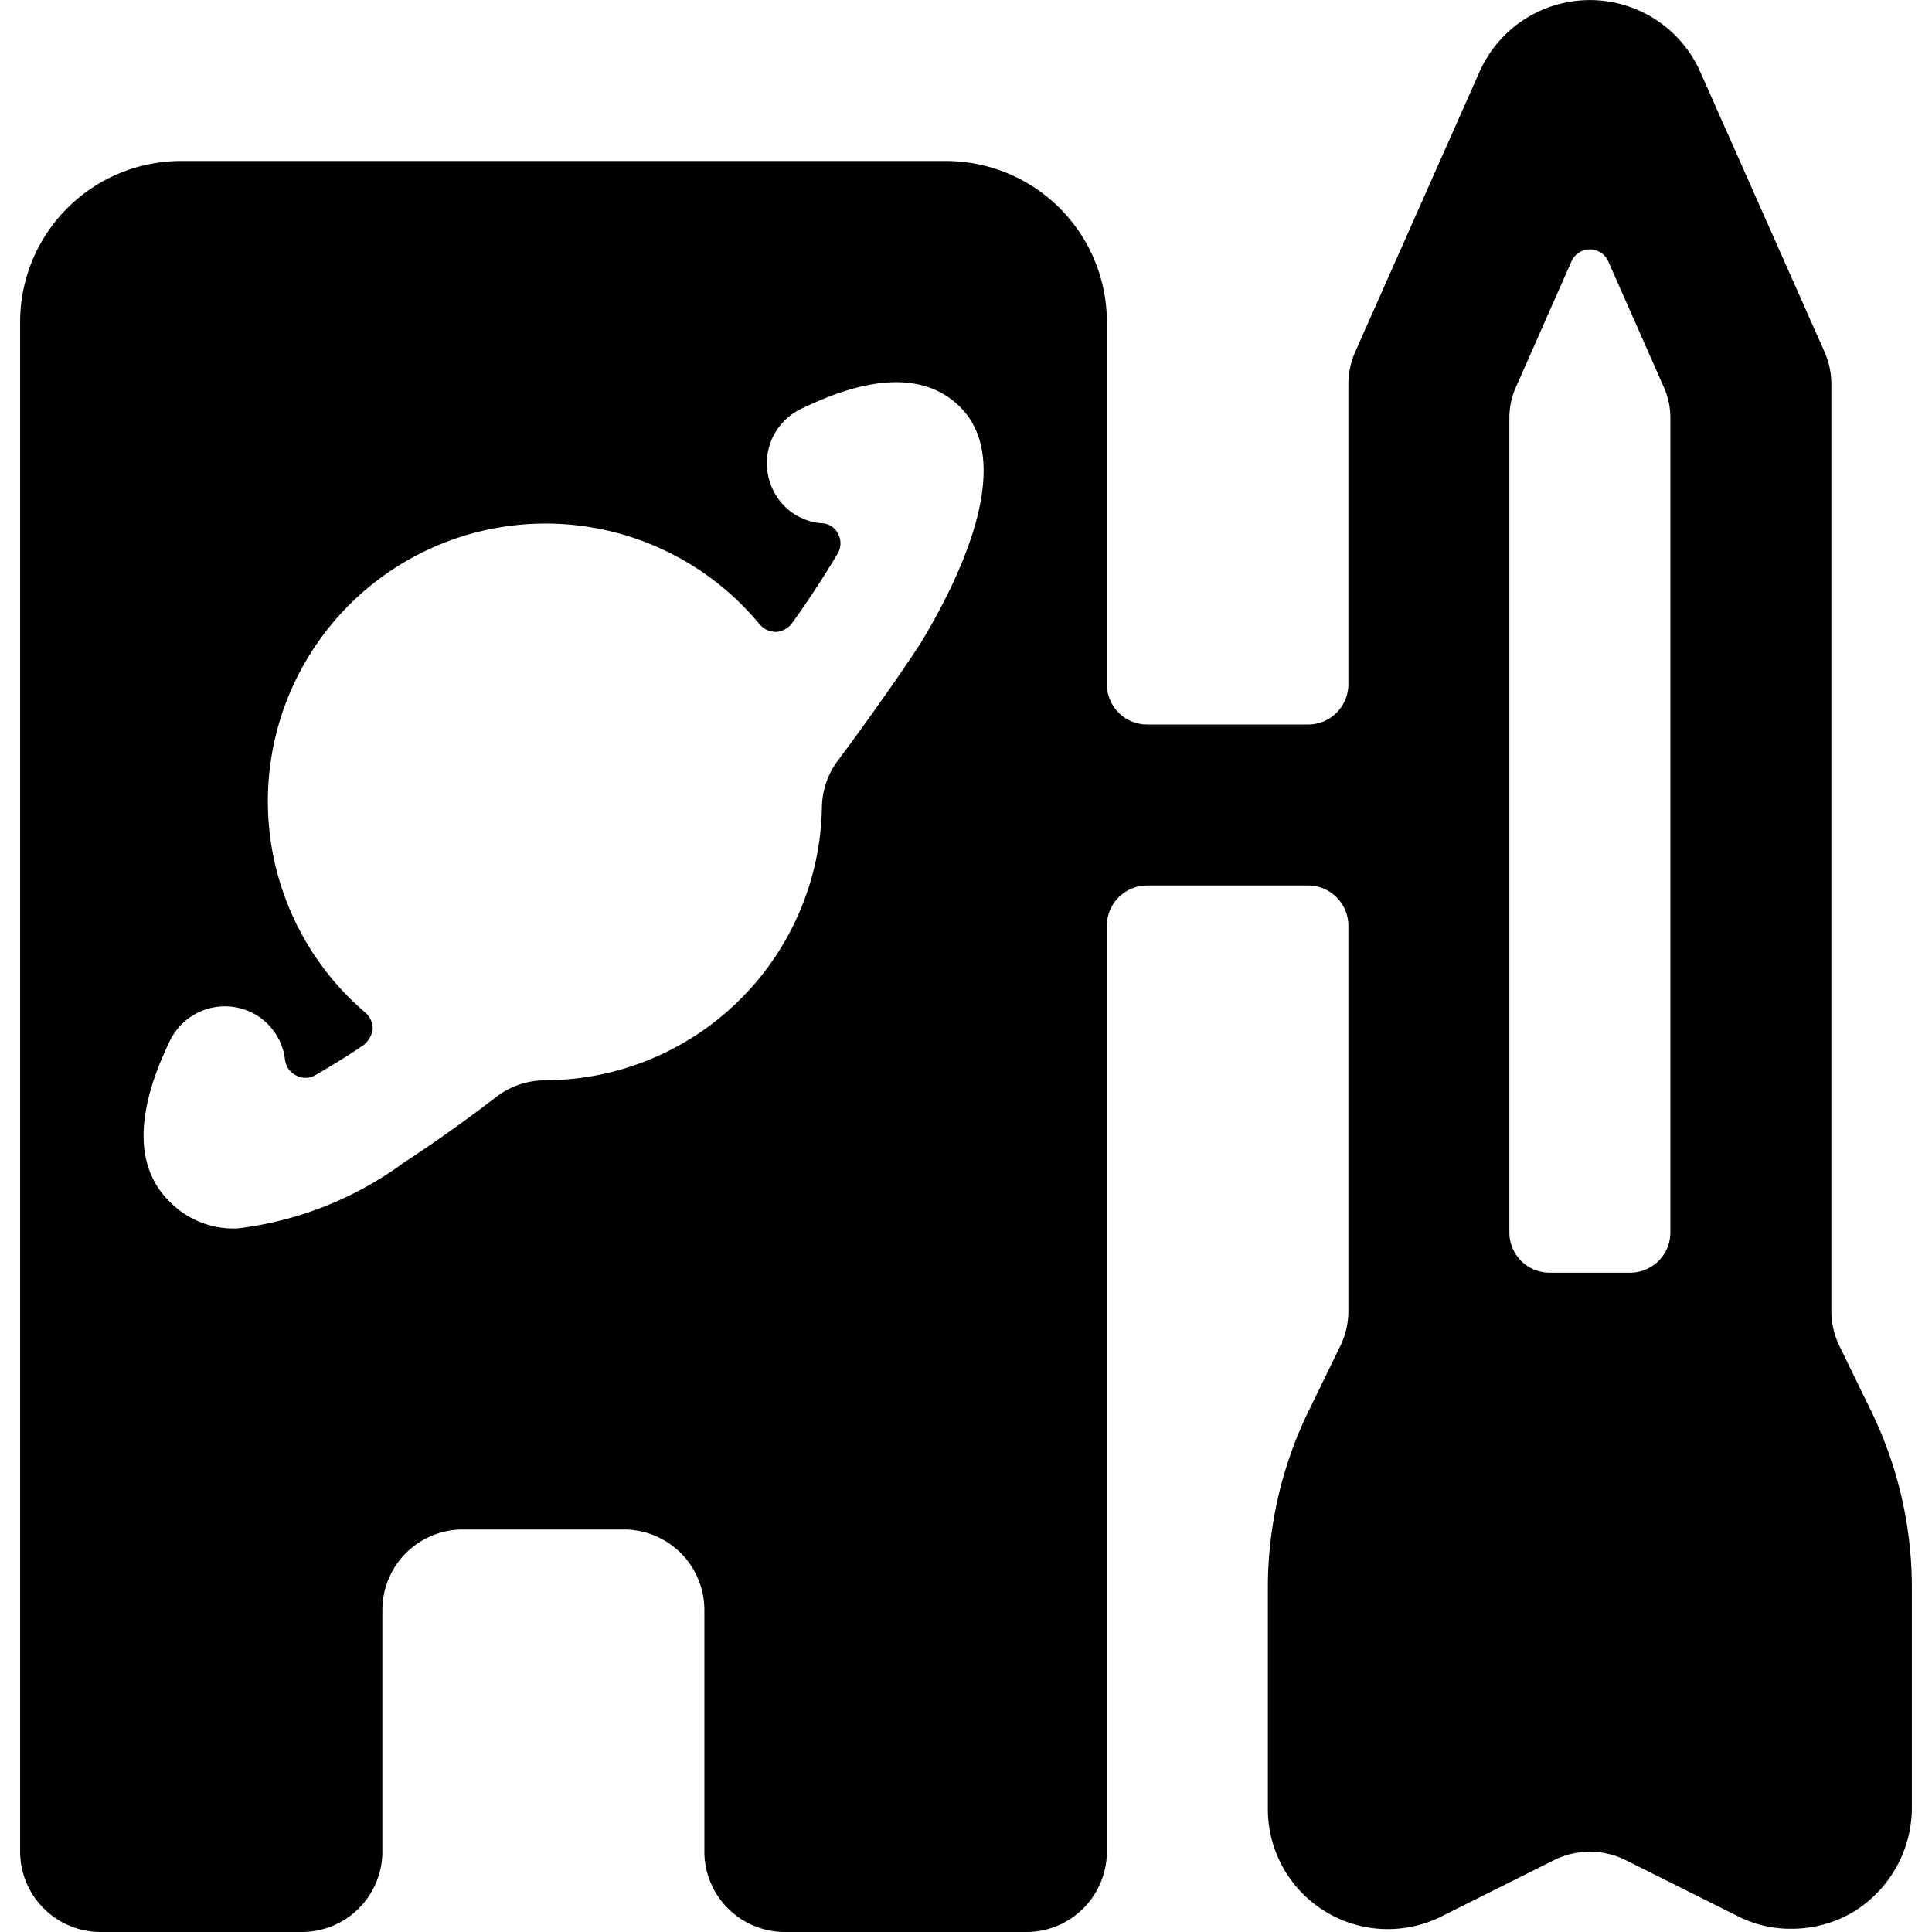
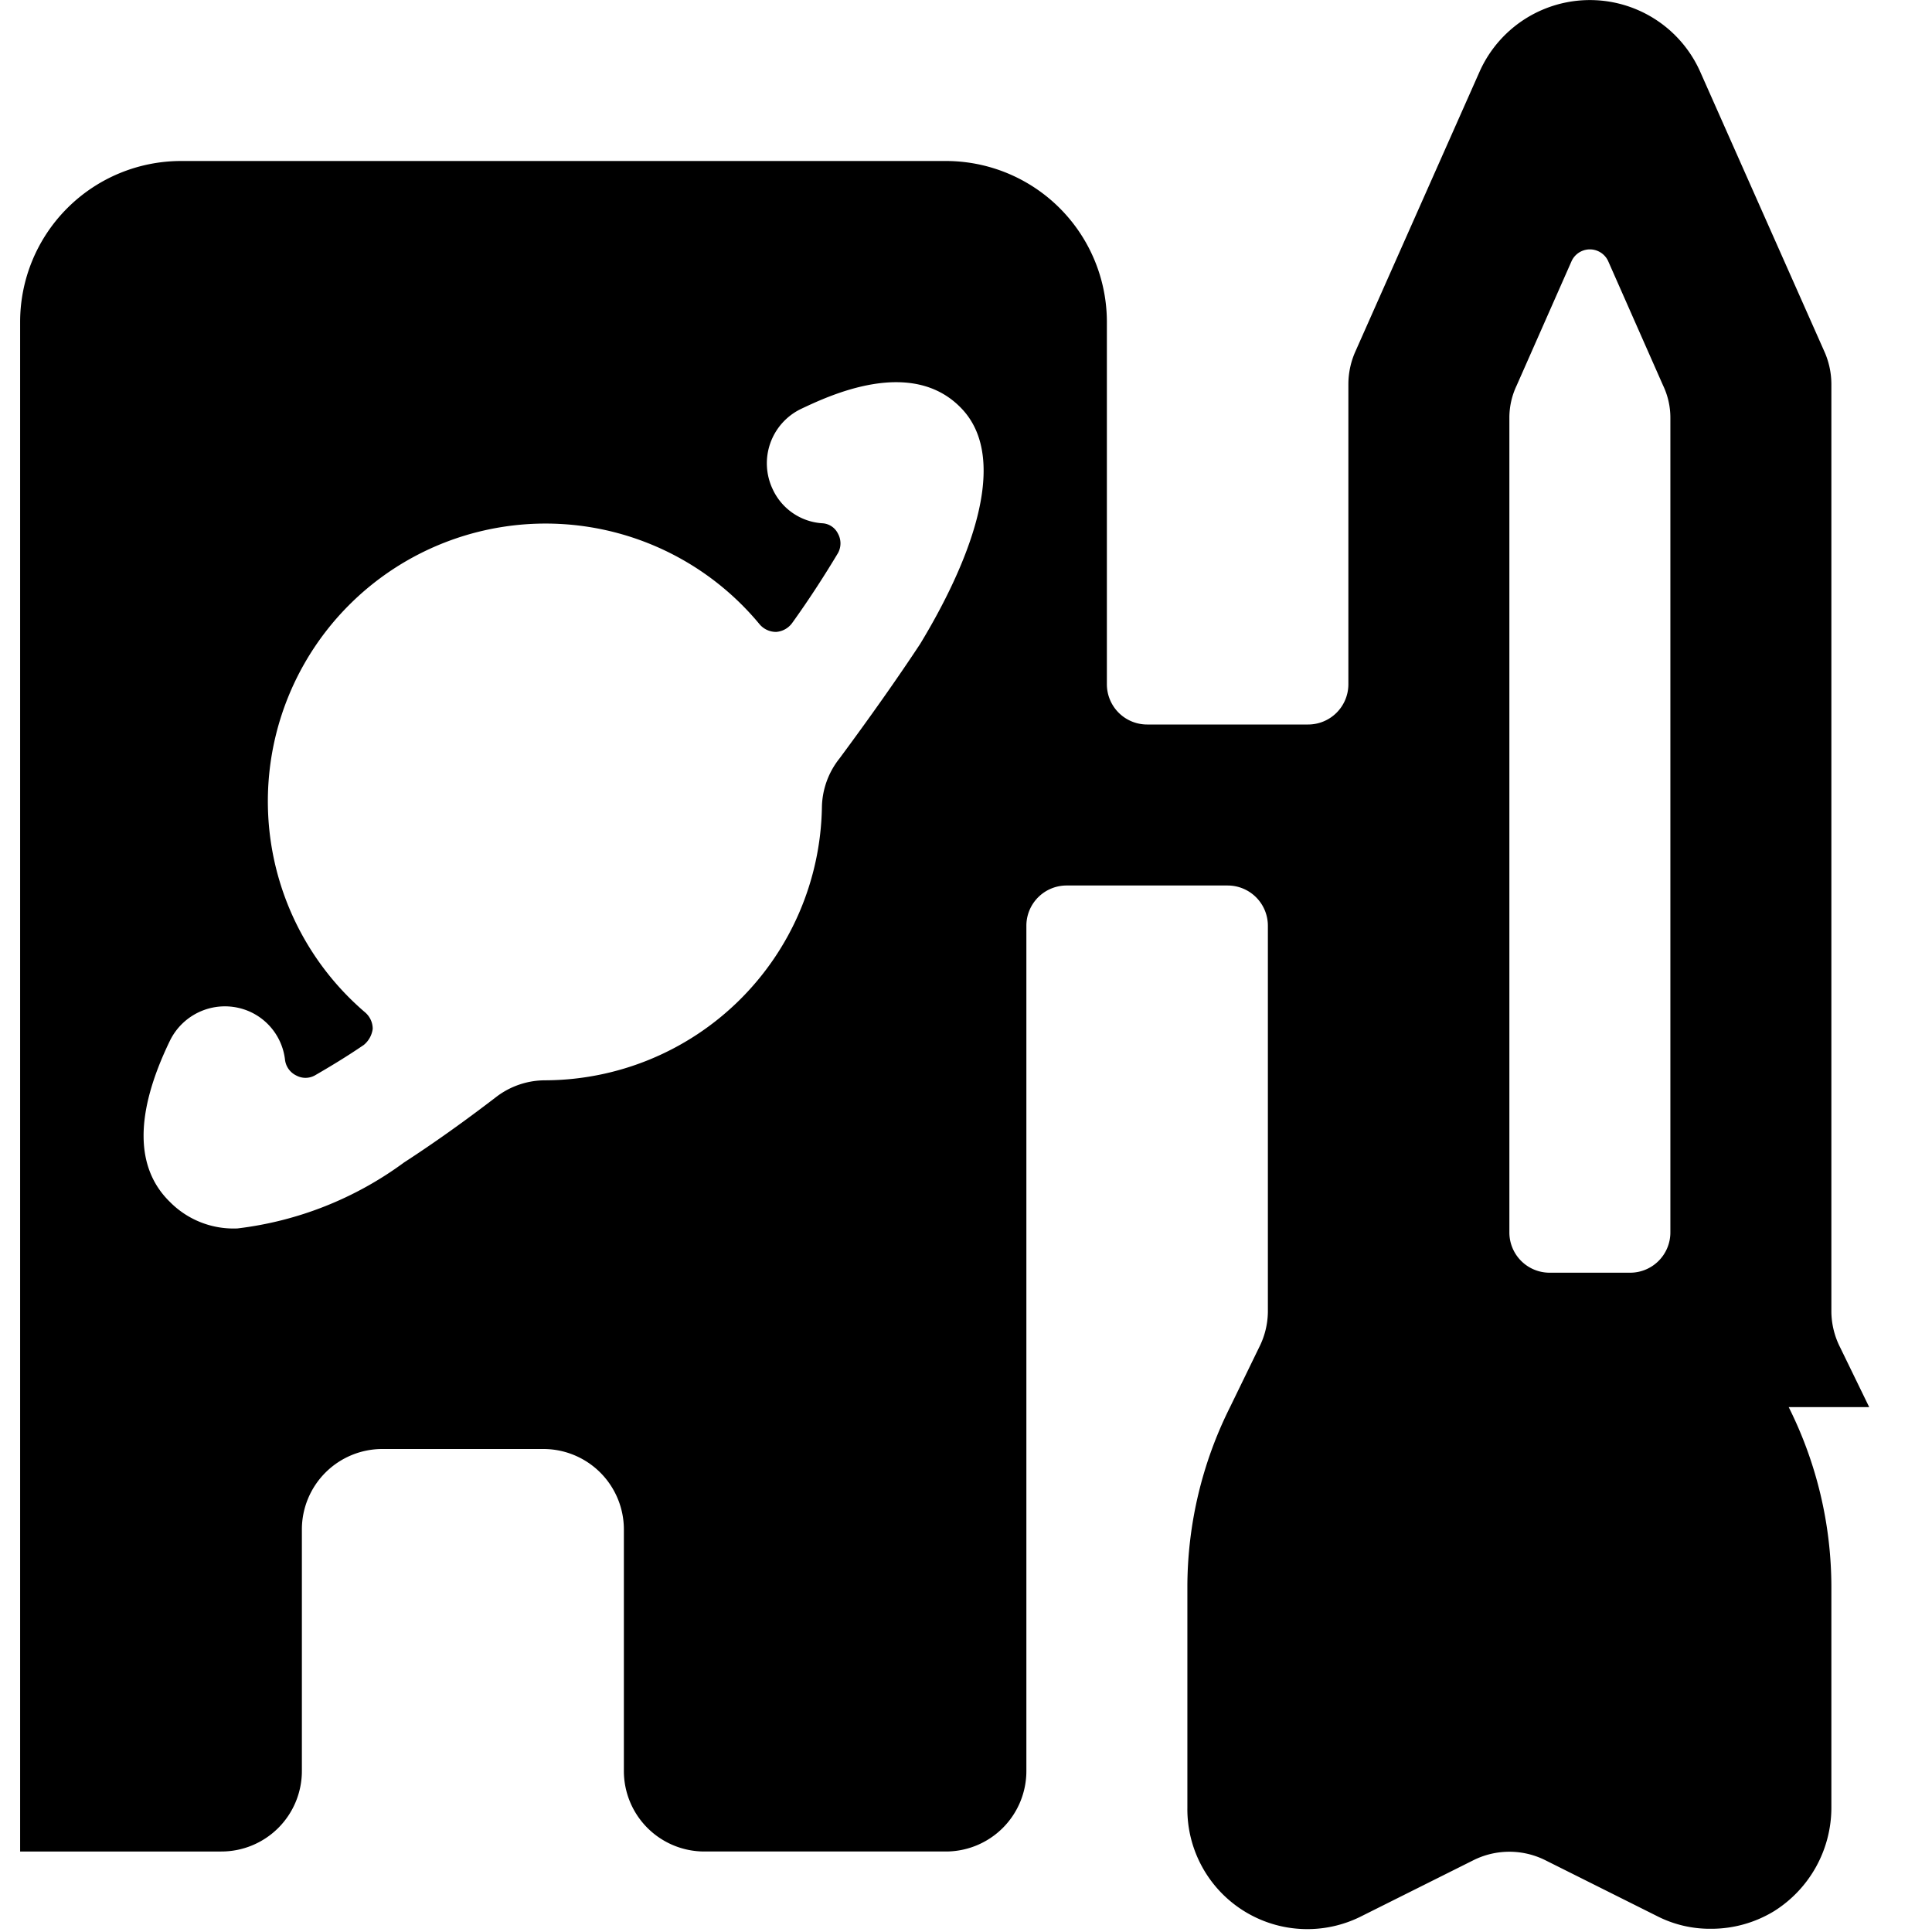
<svg xmlns="http://www.w3.org/2000/svg" viewBox="0 0 24 24">
-   <path d="m23.22 17.48 -0.36 -0.74a1 1 0 0 1 -0.11 -0.44V4.77a1 1 0 0 0 -0.09 -0.41L21.12 0.89a1.5 1.5 0 0 0 -2.74 0l-1.54 3.47a1 1 0 0 0 -0.09 0.41V8.5a0.5 0.5 0 0 1 -0.5 0.5h-2a0.5 0.5 0 0 1 -0.5 -0.5V4a2 2 0 0 0 -2 -2h-9.5a2 2 0 0 0 -2 2v19a1 1 0 0 0 1 1h2.5a1 1 0 0 0 1 -1v-3a1 1 0 0 1 1 -1h2a1 1 0 0 1 1 1v3a1 1 0 0 0 1 1h3a1 1 0 0 0 1 -1V11.5a0.5 0.5 0 0 1 0.5 -0.5h2a0.5 0.5 0 0 1 0.5 0.5v4.8a1 1 0 0 1 -0.11 0.44l-0.36 0.74a5 5 0 0 0 -0.53 2.23v2.75a1.49 1.49 0 0 0 2.17 1.34l1.38 -0.69a1 1 0 0 1 0.9 0l1.38 0.69a1.44 1.44 0 0 0 0.67 0.16 1.5 1.5 0 0 0 0.79 -0.22 1.52 1.52 0 0 0 0.71 -1.28v-2.75a5 5 0 0 0 -0.53 -2.23ZM11.43 8c-0.29 0.44 -0.63 0.92 -1 1.42a1 1 0 0 0 -0.22 0.61 3.45 3.45 0 0 1 -3.44 3.39 1 1 0 0 0 -0.61 0.21q-0.6 0.46 -1.14 0.81a4.36 4.36 0 0 1 -2.07 0.82 1.11 1.11 0 0 1 -0.84 -0.33c-0.43 -0.42 -0.44 -1.09 0 -2a0.76 0.76 0 0 1 1 -0.36 0.75 0.75 0 0 1 0.43 0.59 0.25 0.25 0 0 0 0.14 0.2 0.24 0.24 0 0 0 0.23 0c0.19 -0.11 0.39 -0.23 0.61 -0.38a0.31 0.31 0 0 0 0.11 -0.2 0.27 0.27 0 0 0 -0.09 -0.2 3.45 3.45 0 1 1 4.9 -4.82 0.27 0.27 0 0 0 0.2 0.09 0.27 0.27 0 0 0 0.2 -0.11c0.23 -0.32 0.42 -0.62 0.57 -0.87a0.25 0.25 0 0 0 0 -0.24 0.23 0.23 0 0 0 -0.2 -0.13 0.73 0.73 0 0 1 -0.61 -0.42 0.75 0.75 0 0 1 0.35 -1c0.34 -0.16 1.38 -0.66 2 0S12 7.06 11.43 8Zm9.32 7.31a0.5 0.5 0 0 1 -0.5 0.5h-1a0.5 0.5 0 0 1 -0.5 -0.5V5.19a0.93 0.93 0 0 1 0.09 -0.4l0.68 -1.54a0.25 0.25 0 0 1 0.46 0l0.68 1.54a0.93 0.93 0 0 1 0.09 0.4Z" fill="#000000" stroke-width="1" />
+   <path d="m23.22 17.48 -0.36 -0.74a1 1 0 0 1 -0.11 -0.44V4.77a1 1 0 0 0 -0.09 -0.41L21.12 0.89a1.5 1.5 0 0 0 -2.74 0l-1.54 3.47a1 1 0 0 0 -0.09 0.41V8.5a0.5 0.5 0 0 1 -0.5 0.5h-2a0.5 0.5 0 0 1 -0.5 -0.5V4a2 2 0 0 0 -2 -2h-9.5a2 2 0 0 0 -2 2v19h2.5a1 1 0 0 0 1 -1v-3a1 1 0 0 1 1 -1h2a1 1 0 0 1 1 1v3a1 1 0 0 0 1 1h3a1 1 0 0 0 1 -1V11.5a0.5 0.5 0 0 1 0.5 -0.5h2a0.5 0.5 0 0 1 0.5 0.5v4.8a1 1 0 0 1 -0.11 0.44l-0.36 0.74a5 5 0 0 0 -0.53 2.23v2.75a1.49 1.49 0 0 0 2.17 1.34l1.38 -0.69a1 1 0 0 1 0.9 0l1.38 0.69a1.44 1.44 0 0 0 0.67 0.16 1.5 1.5 0 0 0 0.79 -0.22 1.52 1.52 0 0 0 0.71 -1.28v-2.75a5 5 0 0 0 -0.53 -2.23ZM11.43 8c-0.29 0.44 -0.63 0.92 -1 1.42a1 1 0 0 0 -0.22 0.61 3.45 3.45 0 0 1 -3.44 3.39 1 1 0 0 0 -0.61 0.21q-0.6 0.46 -1.14 0.81a4.36 4.36 0 0 1 -2.07 0.82 1.11 1.11 0 0 1 -0.84 -0.33c-0.43 -0.42 -0.44 -1.09 0 -2a0.76 0.76 0 0 1 1 -0.36 0.75 0.75 0 0 1 0.43 0.59 0.25 0.25 0 0 0 0.14 0.2 0.24 0.24 0 0 0 0.23 0c0.19 -0.11 0.39 -0.23 0.61 -0.38a0.31 0.31 0 0 0 0.11 -0.2 0.27 0.27 0 0 0 -0.09 -0.2 3.45 3.45 0 1 1 4.9 -4.82 0.27 0.27 0 0 0 0.2 0.09 0.27 0.27 0 0 0 0.2 -0.11c0.23 -0.32 0.42 -0.62 0.57 -0.87a0.25 0.25 0 0 0 0 -0.24 0.23 0.23 0 0 0 -0.2 -0.13 0.73 0.73 0 0 1 -0.61 -0.42 0.75 0.75 0 0 1 0.35 -1c0.34 -0.16 1.38 -0.66 2 0S12 7.06 11.43 8Zm9.32 7.31a0.5 0.5 0 0 1 -0.5 0.5h-1a0.5 0.5 0 0 1 -0.5 -0.5V5.19a0.93 0.93 0 0 1 0.09 -0.4l0.68 -1.54a0.25 0.25 0 0 1 0.46 0l0.68 1.54a0.93 0.93 0 0 1 0.09 0.4Z" fill="#000000" stroke-width="1" />
</svg>